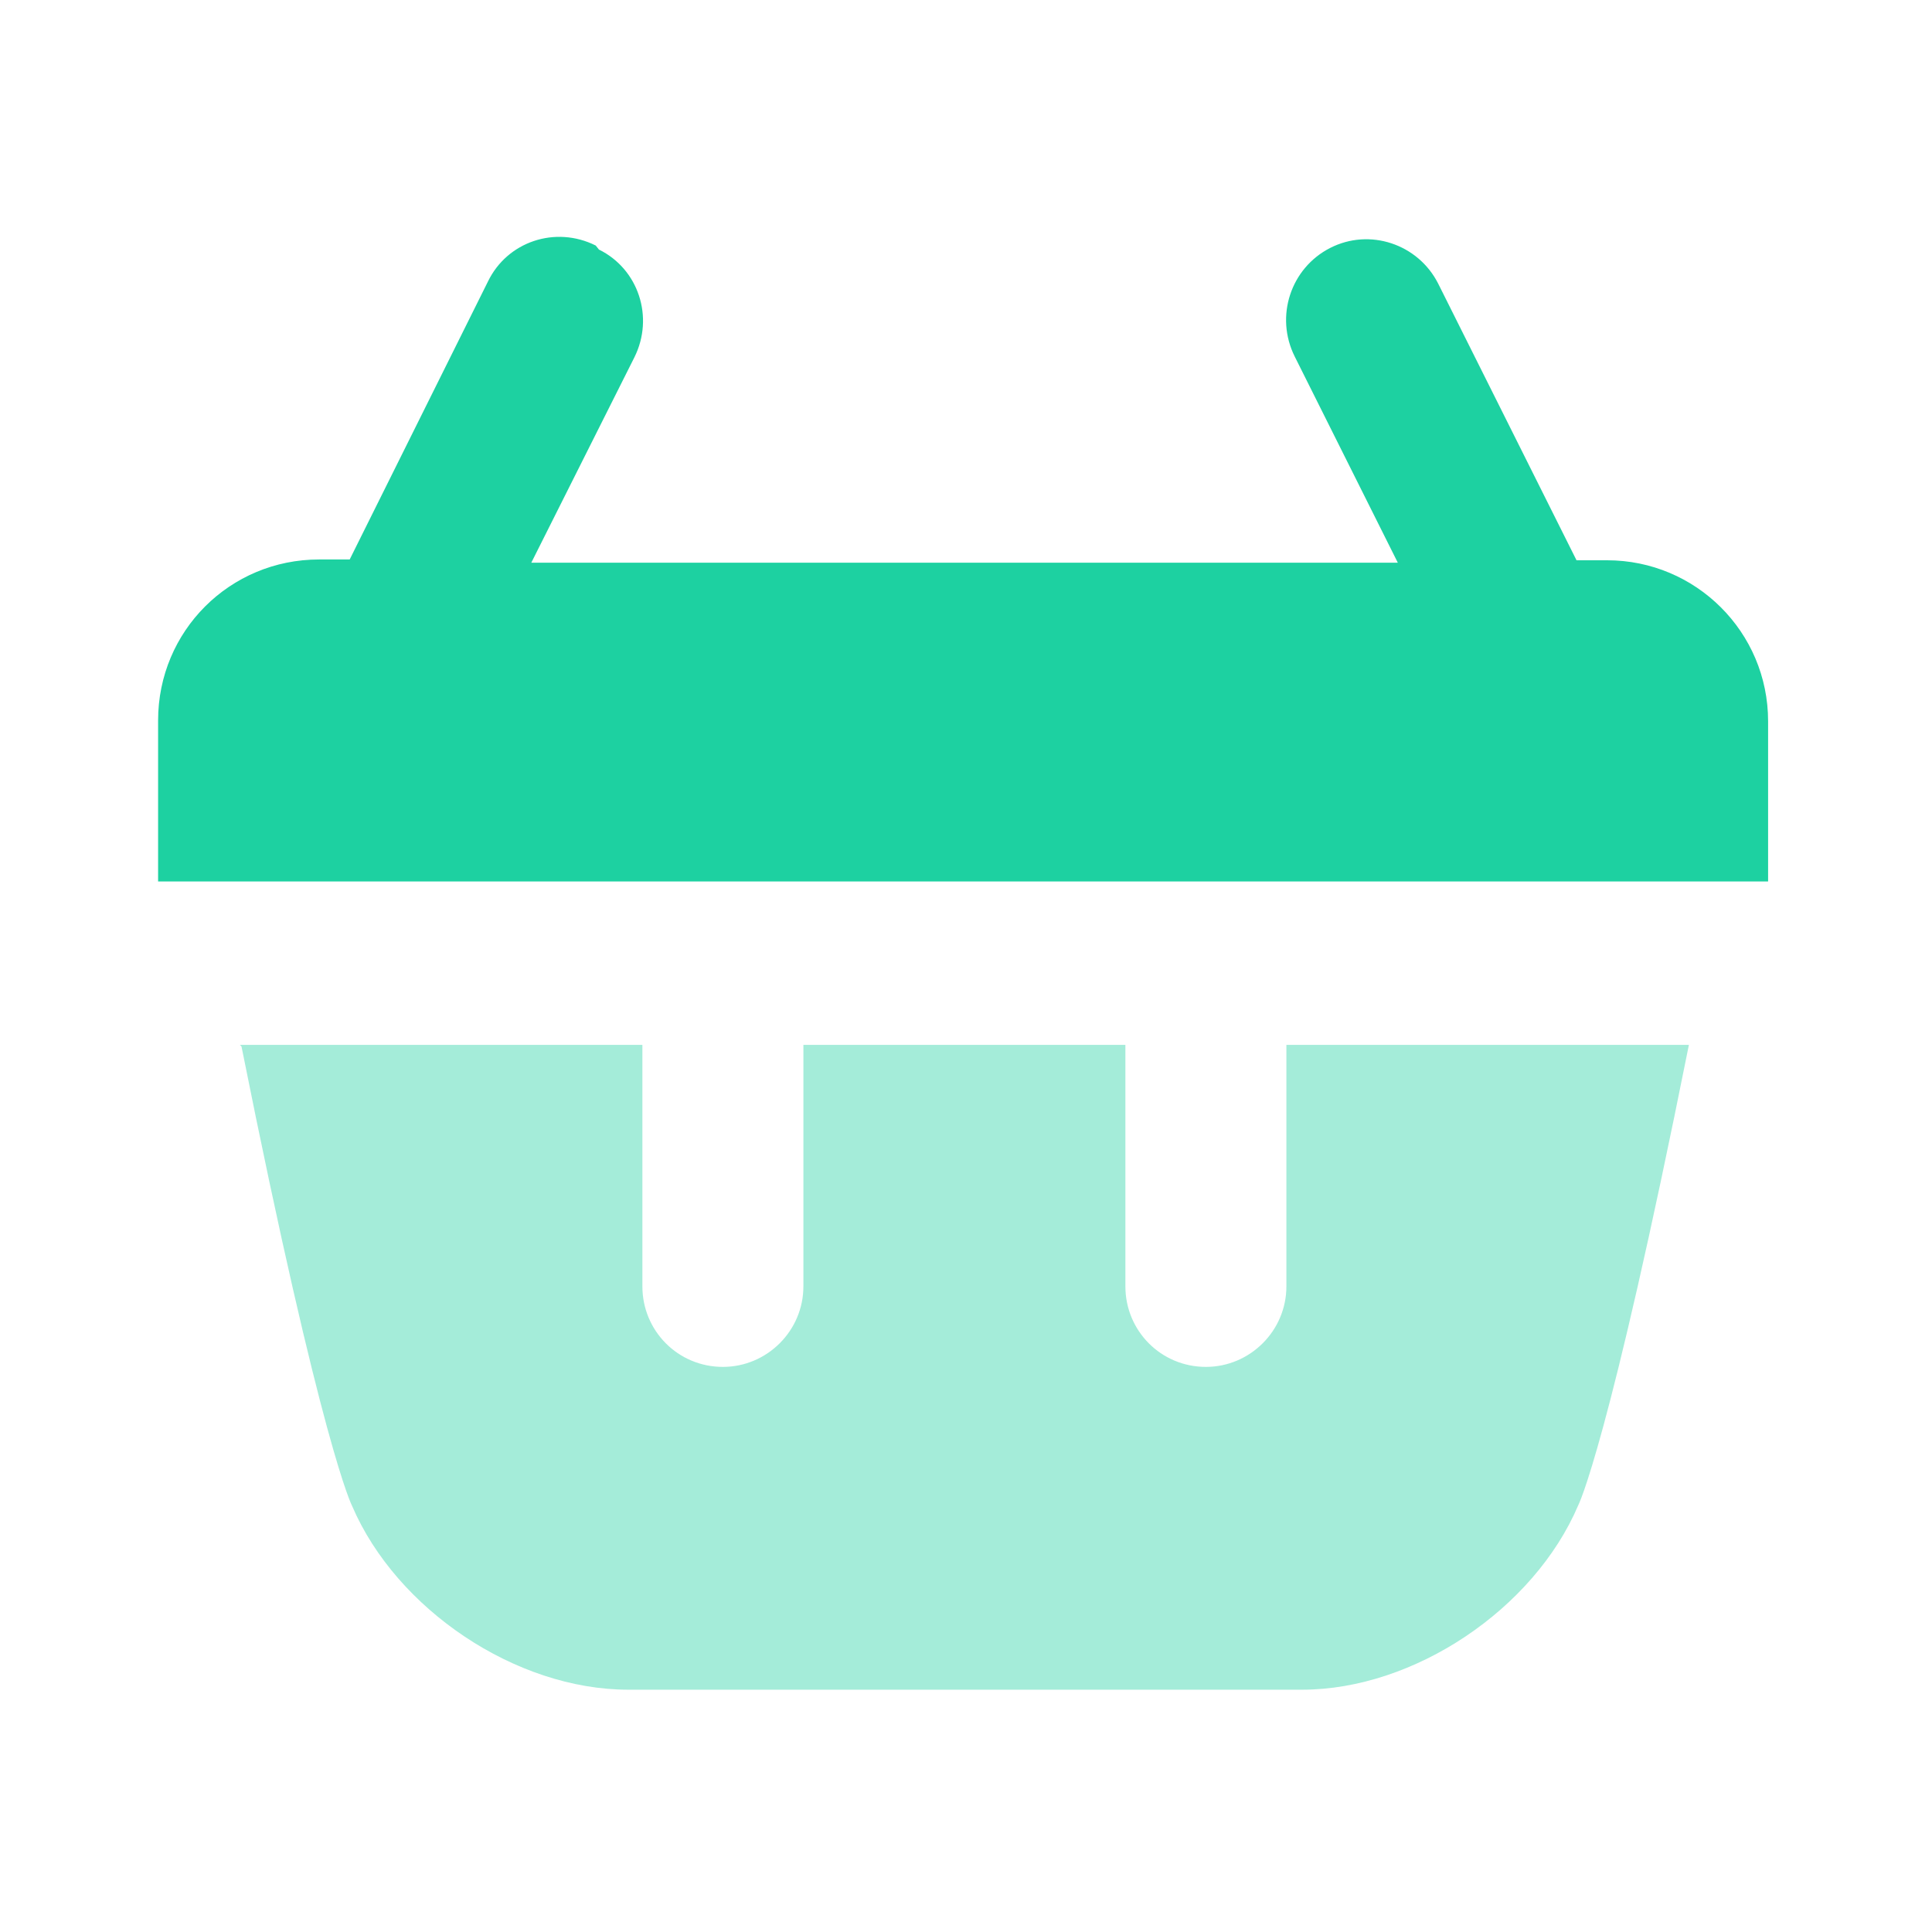
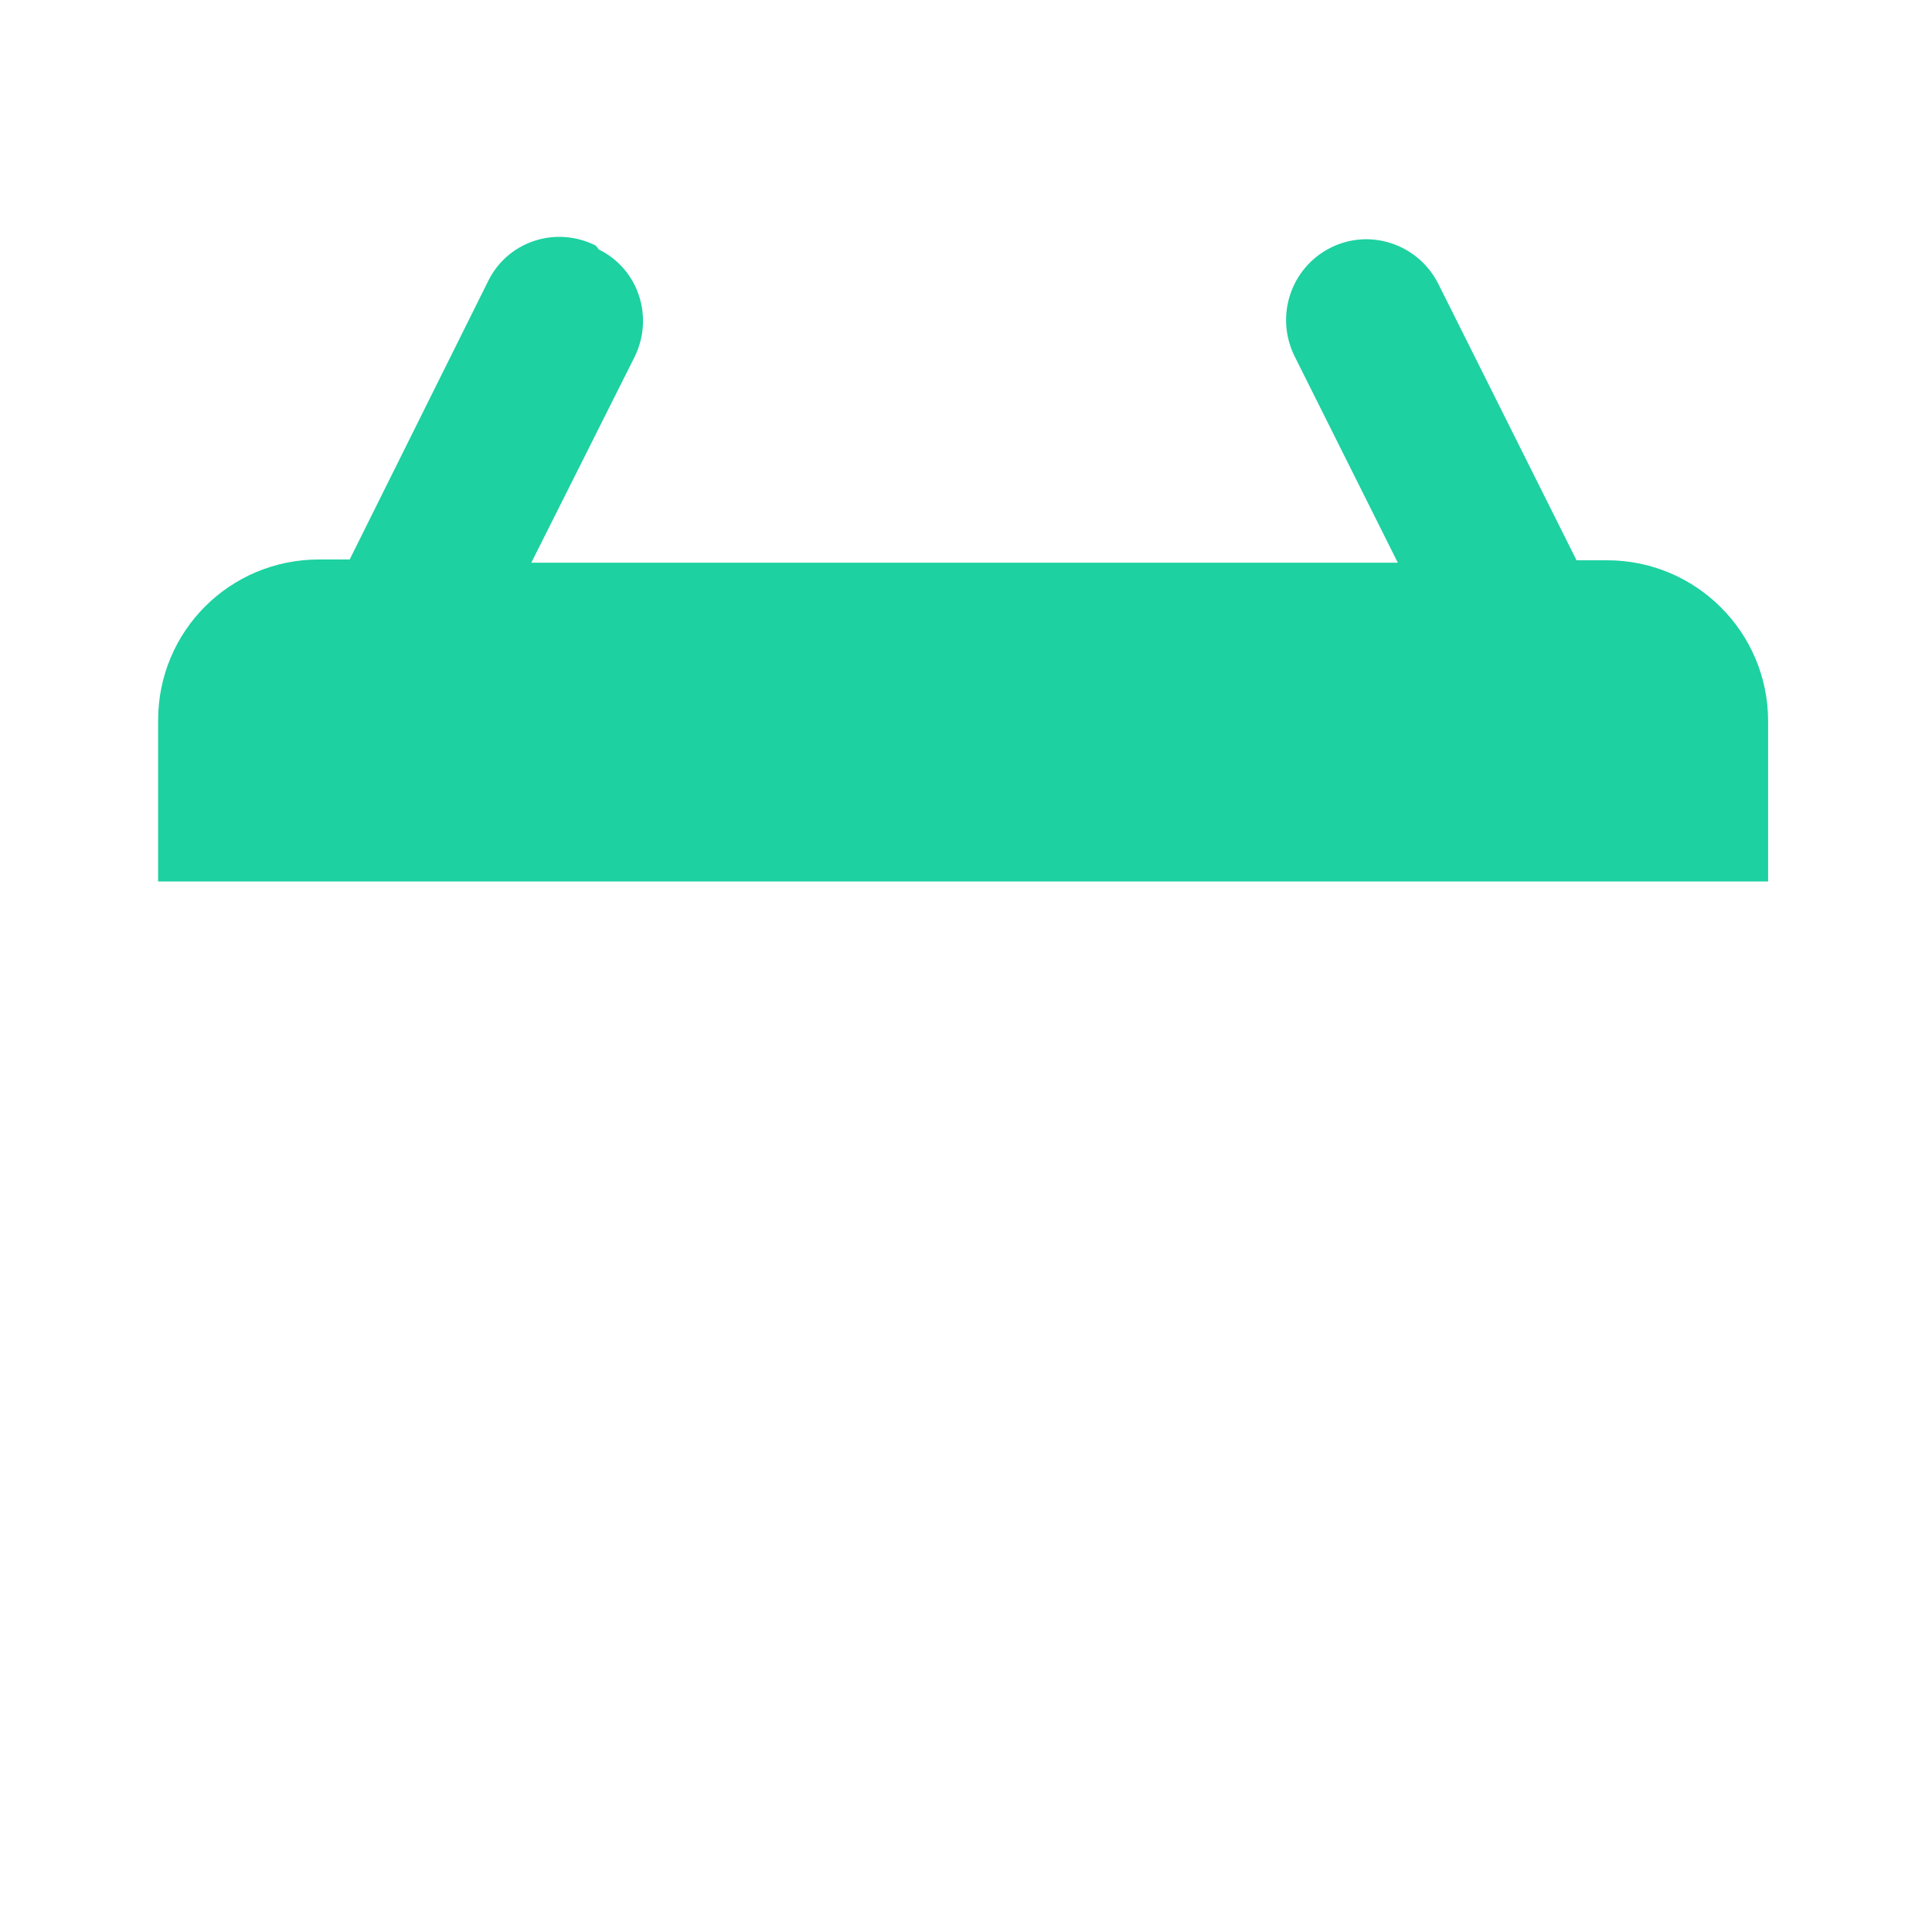
<svg xmlns="http://www.w3.org/2000/svg" viewBox="0 0 24 24">
-   <path fill="#1DD1A1" fill-opacity=".4" d="M3 13c1 5 1.375 5.71 1.375 5.71 .55 1.28 2.03 2.28 3.43 2.28h8.37c1.39 0 2.88-1 3.43-2.29 0 0 .375-.72 1.375-5.72 -.28 0-3.23 0-5 0v3c0 .55-.45 1-1 1 -.56 0-1-.45-1-1v-3c-1.67 0-2.24 0-4 0v3c0 .55-.45 1-1 1 -.56 0-1-.45-1-1v-3c-2.016 0-4.167 0-5 0Z" />
  <path fill="#1DD1A1" fill-rule="evenodd" d="M7.44 3.1c.49.24.69.84.44 1.34L6.6 6.99h10.764l-1.28-2.56c-.25-.5-.05-1.1.44-1.35s1.09-.05 1.34.44l1.72 3.44h.38c1.1 0 2 .89 2 2v1.99h-20v-2c0-1.11.89-2 2-2h.38L6.06 3.5c.24-.5.84-.7 1.34-.45Z" />
</svg>